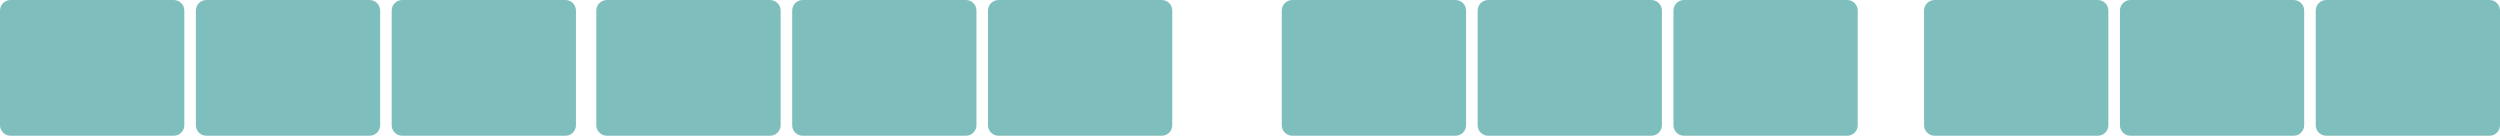
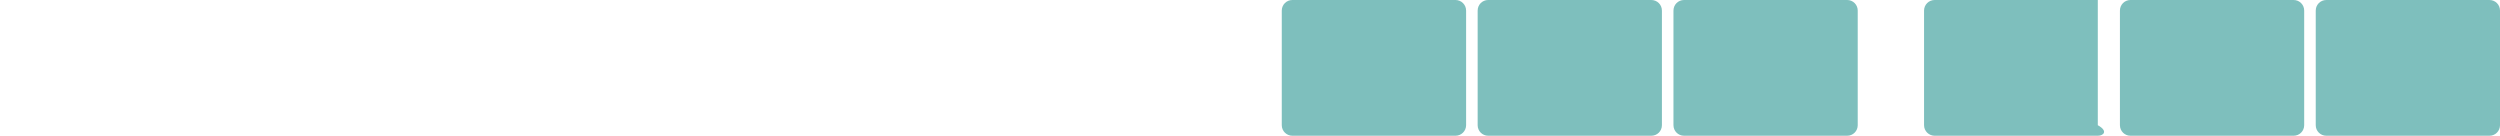
<svg xmlns="http://www.w3.org/2000/svg" width="8104" height="440" viewBox="0 0 8104 440" fill="none">
-   <path d="M1304.01 0H1832.92C1851.75 0 1867 15.25 1867 34.312V405.912C1867 424.75 1851.75 440 1832.92 440H1304.01C1284.95 440 1269.7 424.75 1269.7 405.912V34.312C1269.7 15.25 1284.95 0 1304.01 0ZM669.044 0H1197.96C1217.01 0 1232.26 15.25 1232.26 34.312V405.912C1232.26 424.75 1217.01 440 1197.96 440H669.044C650.21 440 634.964 424.75 634.964 405.912V34.312C634.964 15.25 650.21 0 669.044 0ZM34.304 0H563.216C582.05 0 597.521 15.25 597.521 34.312V405.912C597.521 424.75 582.05 440 563.216 440H34.304C15.47 440 0 424.75 0 405.912V34.312C0 15.25 15.47 0 34.304 0Z" fill="#289491" fill-opacity="0.6" />
-   <path d="M3237.01 0H3765.92C3784.75 0 3800 15.25 3800 34.312V405.912C3800 424.75 3784.75 440 3765.92 440H3237.01C3217.95 440 3202.7 424.75 3202.7 405.912V34.312C3202.7 15.25 3217.95 0 3237.01 0ZM2602.04 0H3130.96C3150.01 0 3165.26 15.25 3165.26 34.312V405.912C3165.26 424.75 3150.01 440 3130.96 440H2602.04C2583.21 440 2567.96 424.75 2567.96 405.912V34.312C2567.96 15.25 2583.21 0 2602.04 0ZM1967.3 0H2496.22C2515.05 0 2530.52 15.25 2530.52 34.312V405.912C2530.52 424.75 2515.05 440 2496.22 440H1967.3C1948.47 440 1933 424.75 1933 405.912V34.312C1933 15.25 1948.47 0 1967.3 0Z" fill="#289491" fill-opacity="0.6" />
-   <path d="M7541.01 0H8069.92C8088.75 0 8104 15.25 8104 34.312V405.912C8104 424.75 8088.75 440 8069.92 440H7541.01C7521.95 440 7506.7 424.75 7506.7 405.912V34.312C7506.7 15.25 7521.95 0 7541.01 0ZM6906.04 0H7434.96C7454.01 0 7469.26 15.25 7469.26 34.312V405.912C7469.26 424.75 7454.01 440 7434.96 440H6906.04C6887.21 440 6871.96 424.75 6871.96 405.912V34.312C6871.96 15.25 6887.21 0 6906.04 0ZM6271.3 0H6800.22C6819.05 0 6834.52 15.25 6834.52 34.312V405.912C6834.52 424.75 6819.05 440 6800.22 440H6271.3C6252.47 440 6237 424.75 6237 405.912V34.312C6237 15.25 6252.47 0 6271.3 0Z" fill="#289491" fill-opacity="0.6" />
+   <path d="M7541.01 0H8069.92C8088.75 0 8104 15.25 8104 34.312V405.912C8104 424.75 8088.75 440 8069.92 440H7541.01C7521.95 440 7506.7 424.75 7506.7 405.912V34.312C7506.7 15.25 7521.95 0 7541.01 0ZM6906.04 0H7434.96C7454.01 0 7469.26 15.25 7469.26 34.312V405.912C7469.26 424.75 7454.01 440 7434.96 440H6906.04C6887.21 440 6871.96 424.75 6871.96 405.912V34.312C6871.96 15.25 6887.21 0 6906.04 0ZM6271.3 0H6800.22V405.912C6834.52 424.75 6819.05 440 6800.22 440H6271.3C6252.47 440 6237 424.75 6237 405.912V34.312C6237 15.25 6252.47 0 6271.3 0Z" fill="#289491" fill-opacity="0.6" />
  <path d="M5459.01 0H5987.92C6006.75 0 6022 15.25 6022 34.312V405.912C6022 424.75 6006.75 440 5987.92 440H5459.01C5439.95 440 5424.7 424.75 5424.7 405.912V34.312C5424.7 15.25 5439.95 0 5459.01 0ZM4824.04 0H5352.96C5372.01 0 5387.26 15.25 5387.26 34.312V405.912C5387.26 424.75 5372.01 440 5352.96 440H4824.04C4805.21 440 4789.96 424.75 4789.96 405.912V34.312C4789.96 15.25 4805.21 0 4824.04 0ZM4189.3 0H4718.22C4737.05 0 4752.52 15.25 4752.52 34.312V405.912C4752.52 424.75 4737.05 440 4718.22 440H4189.3C4170.47 440 4155 424.75 4155 405.912V34.312C4155 15.25 4170.47 0 4189.3 0Z" fill="#289491" fill-opacity="0.6" />
</svg>